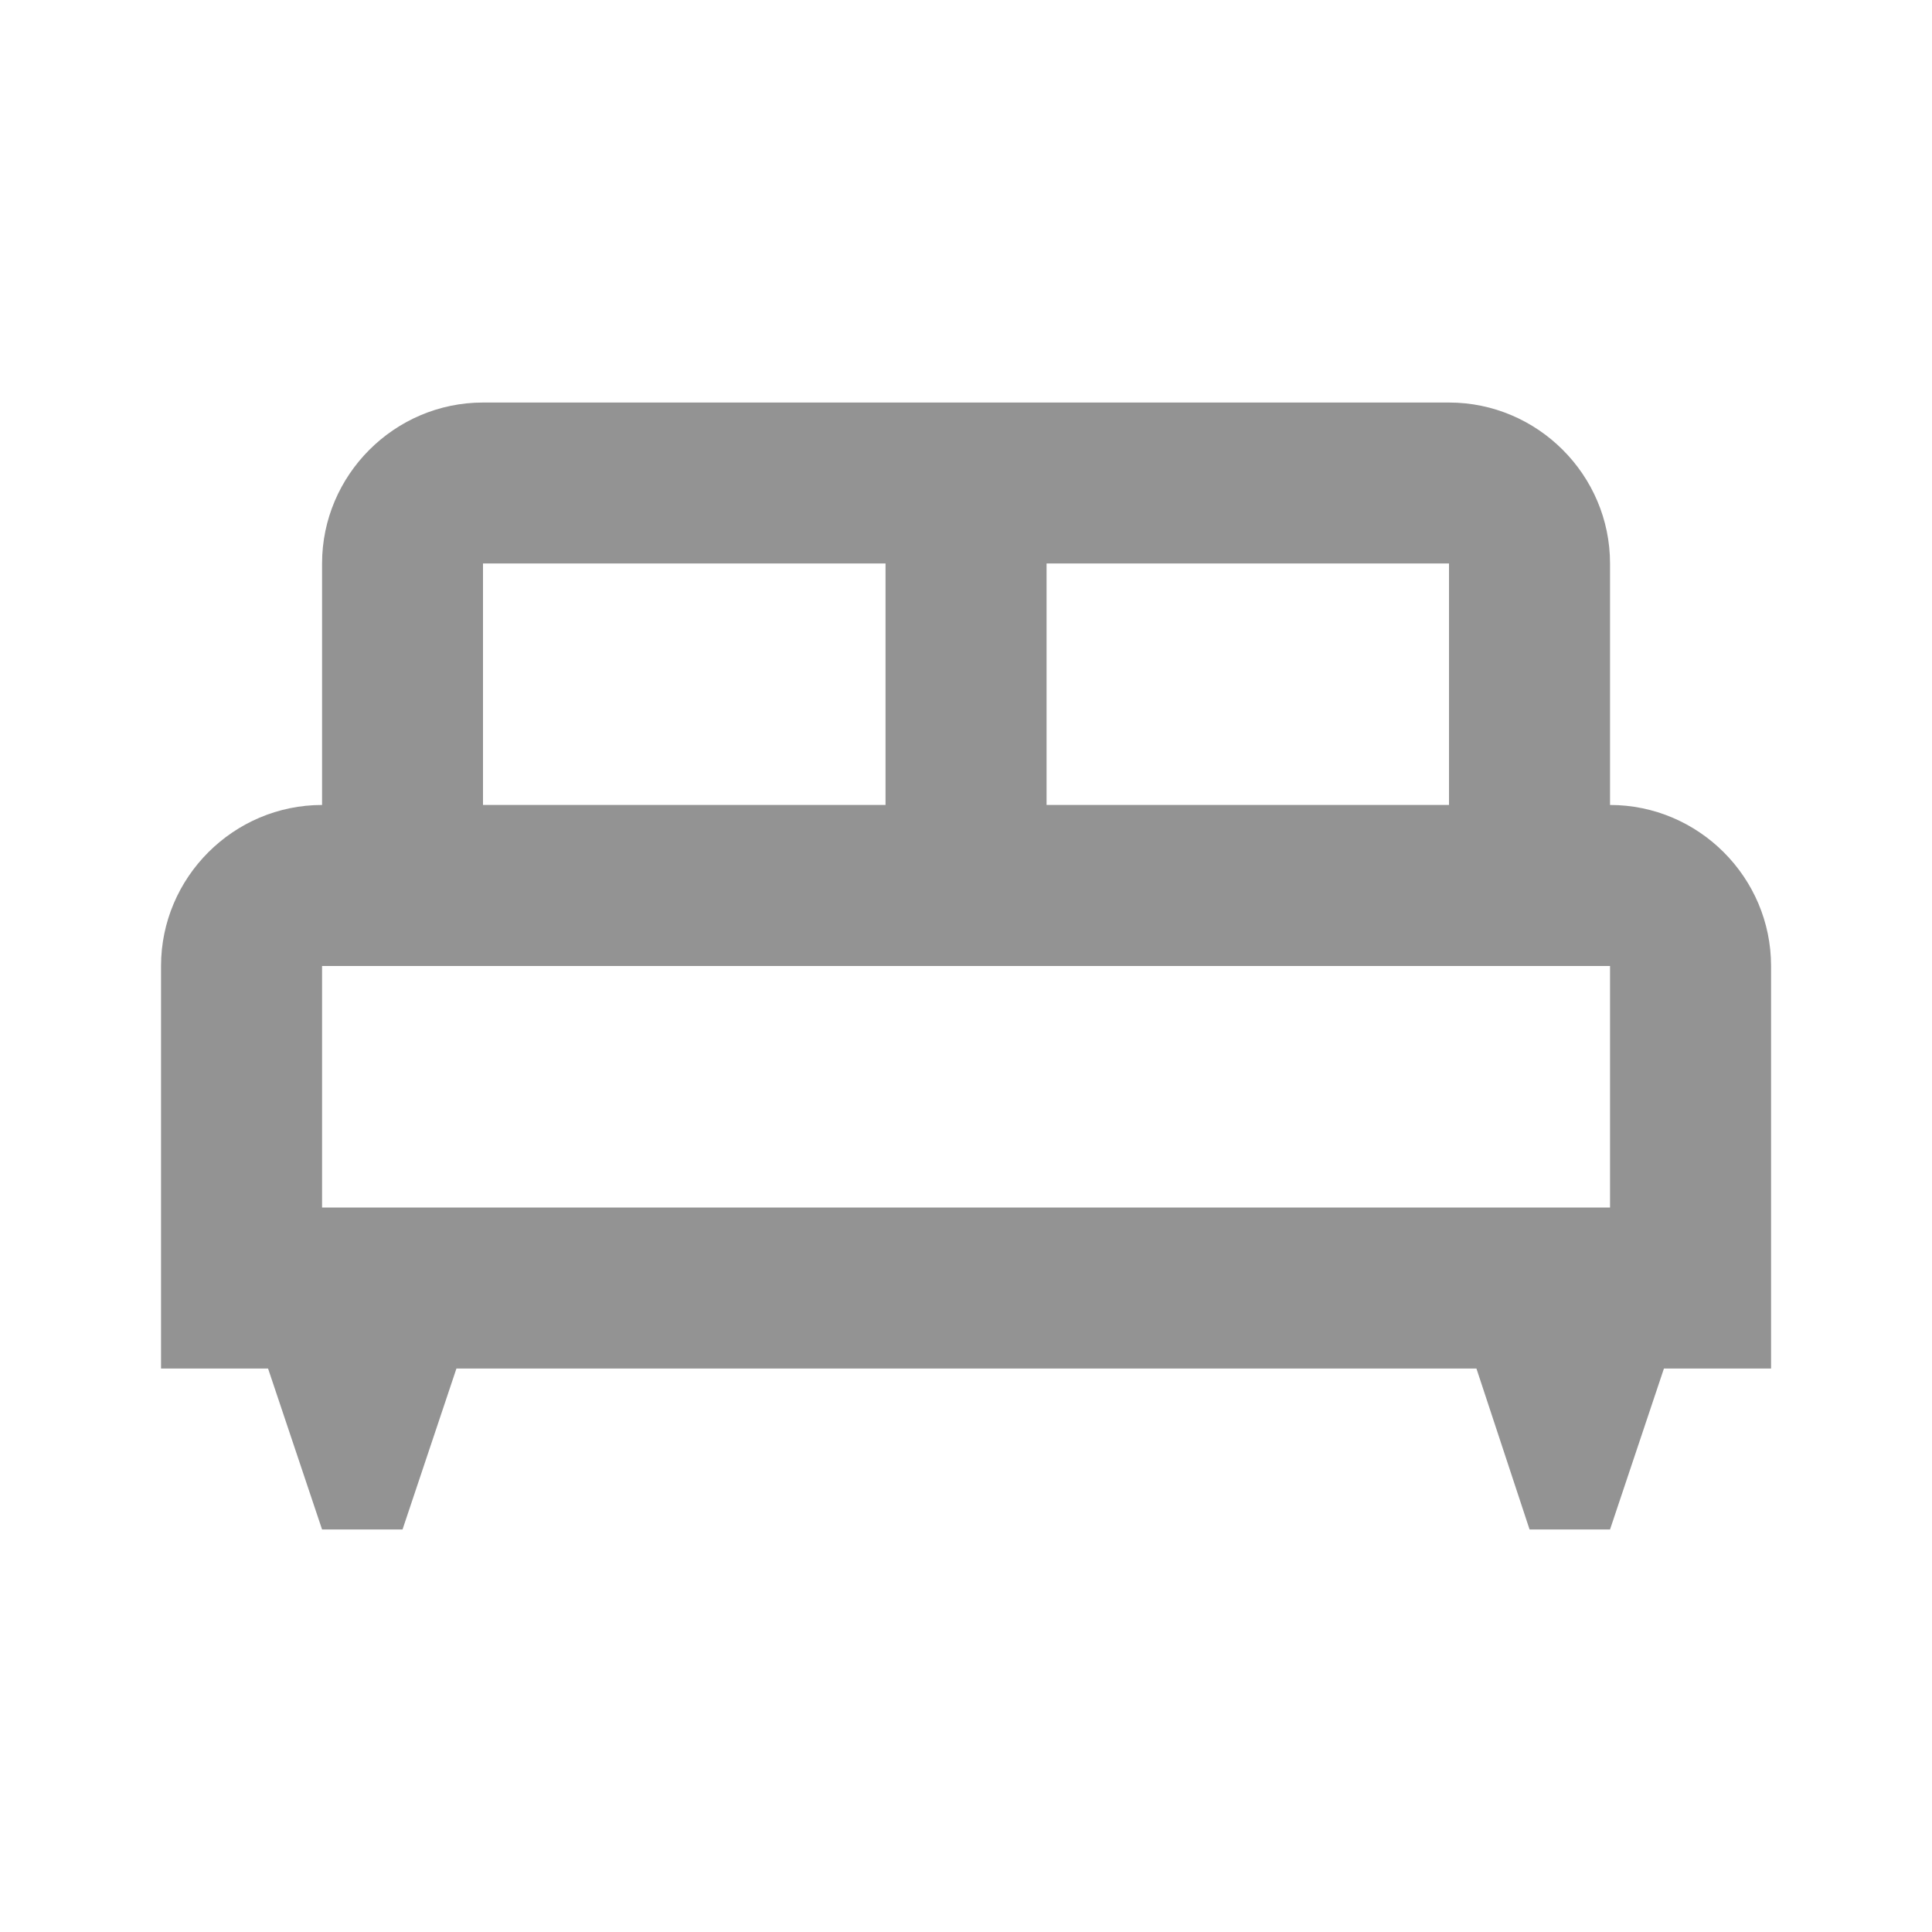
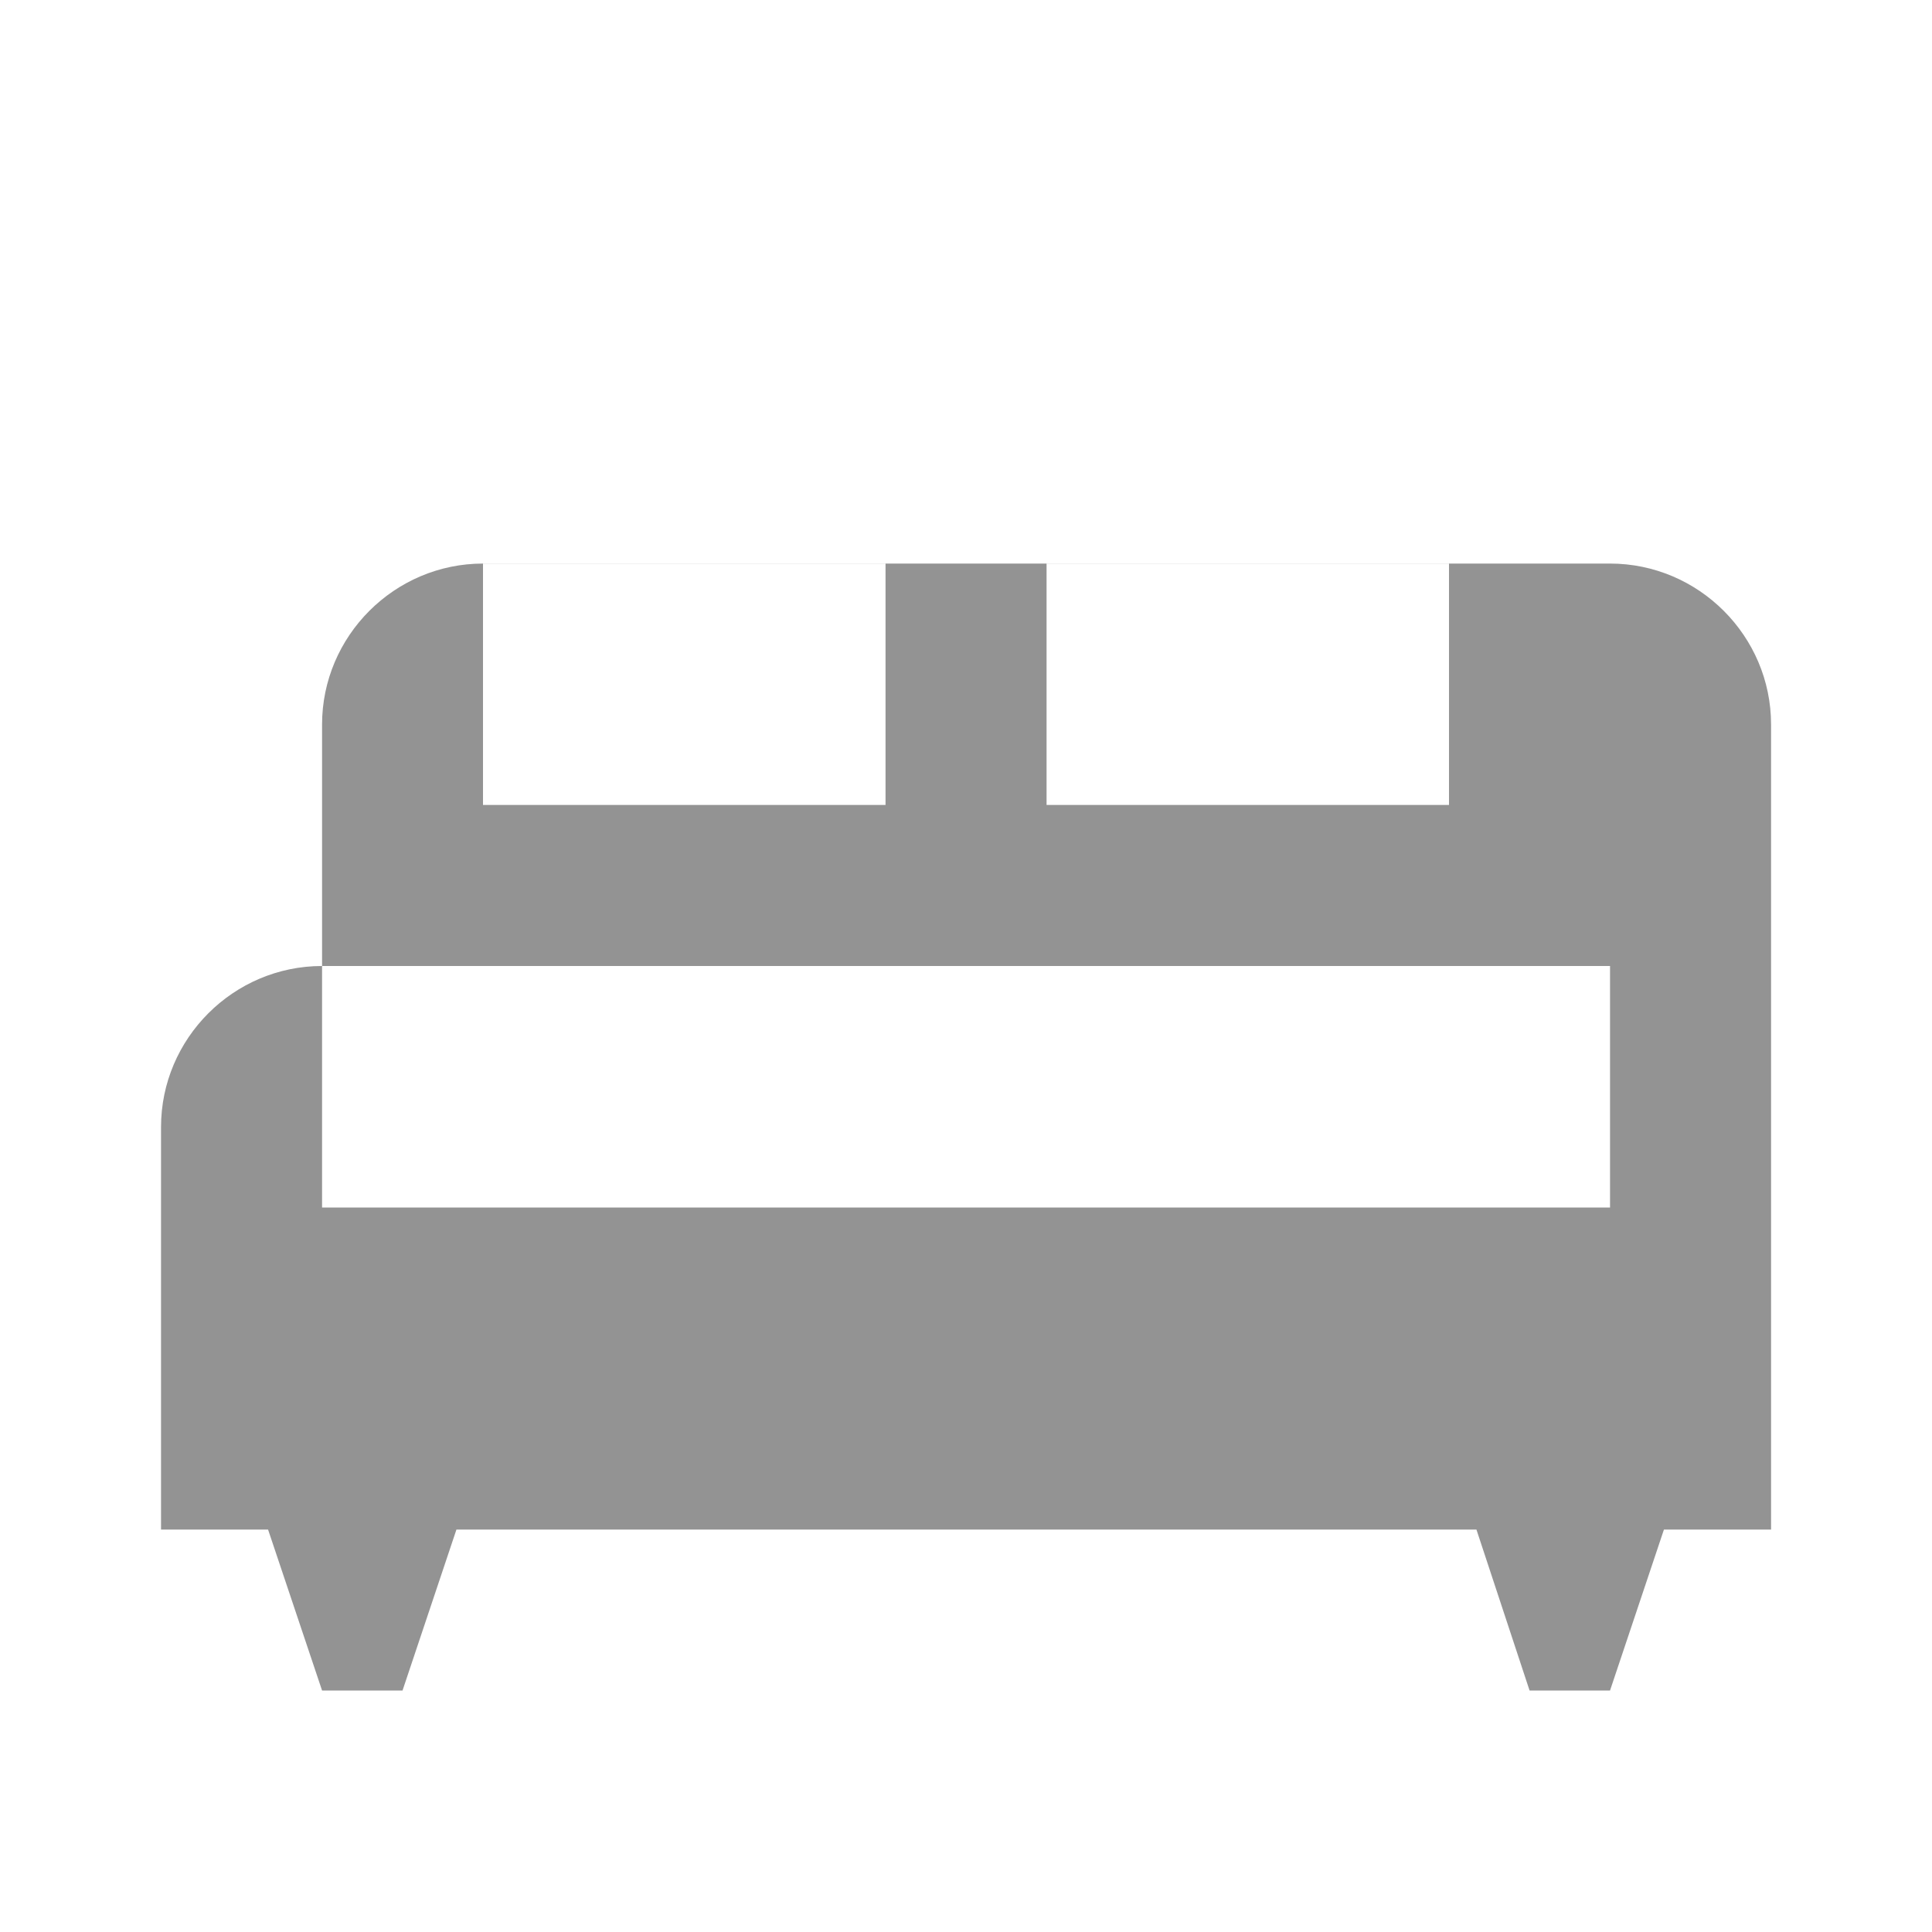
<svg xmlns="http://www.w3.org/2000/svg" width="20" height="20" fill="none" viewBox="0 0 20 20">
-   <path fill="#939393" d="M18.334 10c0-.917-.75-1.667-1.667-1.667v-2.5c0-.916-.75-1.666-1.667-1.666H5c-.916 0-1.666.75-1.666 1.666v2.5c-.917 0-1.667.75-1.667 1.667v4.167h1.108l.559 1.666h.833l.558-1.666h10.559l.55 1.666h.833l.558-1.666h1.109V10ZM15 8.333h-4.166v-2.5H15v2.5Zm-10-2.5h4.167v2.5H5v-2.5ZM3.334 10h13.333v2.5H3.334V10Z" />
+   <path fill="#939393" d="M18.334 10v-2.5c0-.916-.75-1.666-1.667-1.666H5c-.916 0-1.666.75-1.666 1.666v2.5c-.917 0-1.667.75-1.667 1.667v4.167h1.108l.559 1.666h.833l.558-1.666h10.559l.55 1.666h.833l.558-1.666h1.109V10ZM15 8.333h-4.166v-2.5H15v2.5Zm-10-2.5h4.167v2.5H5v-2.5ZM3.334 10h13.333v2.5H3.334V10Z" />
</svg>